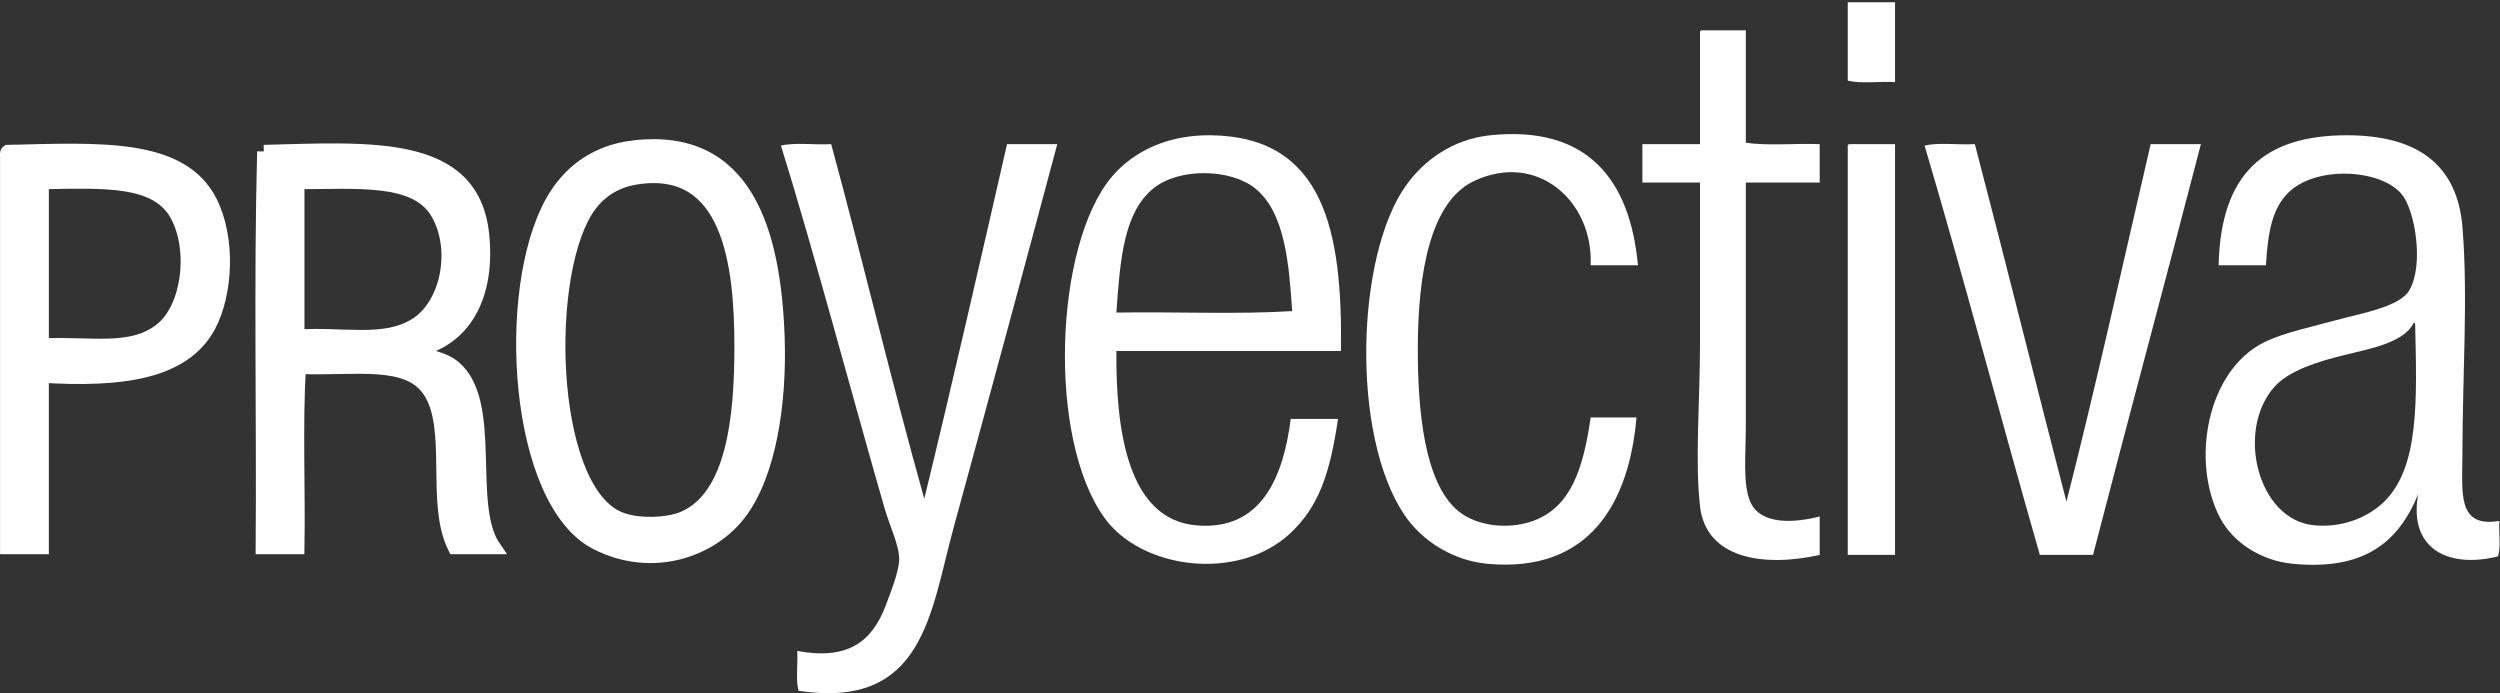
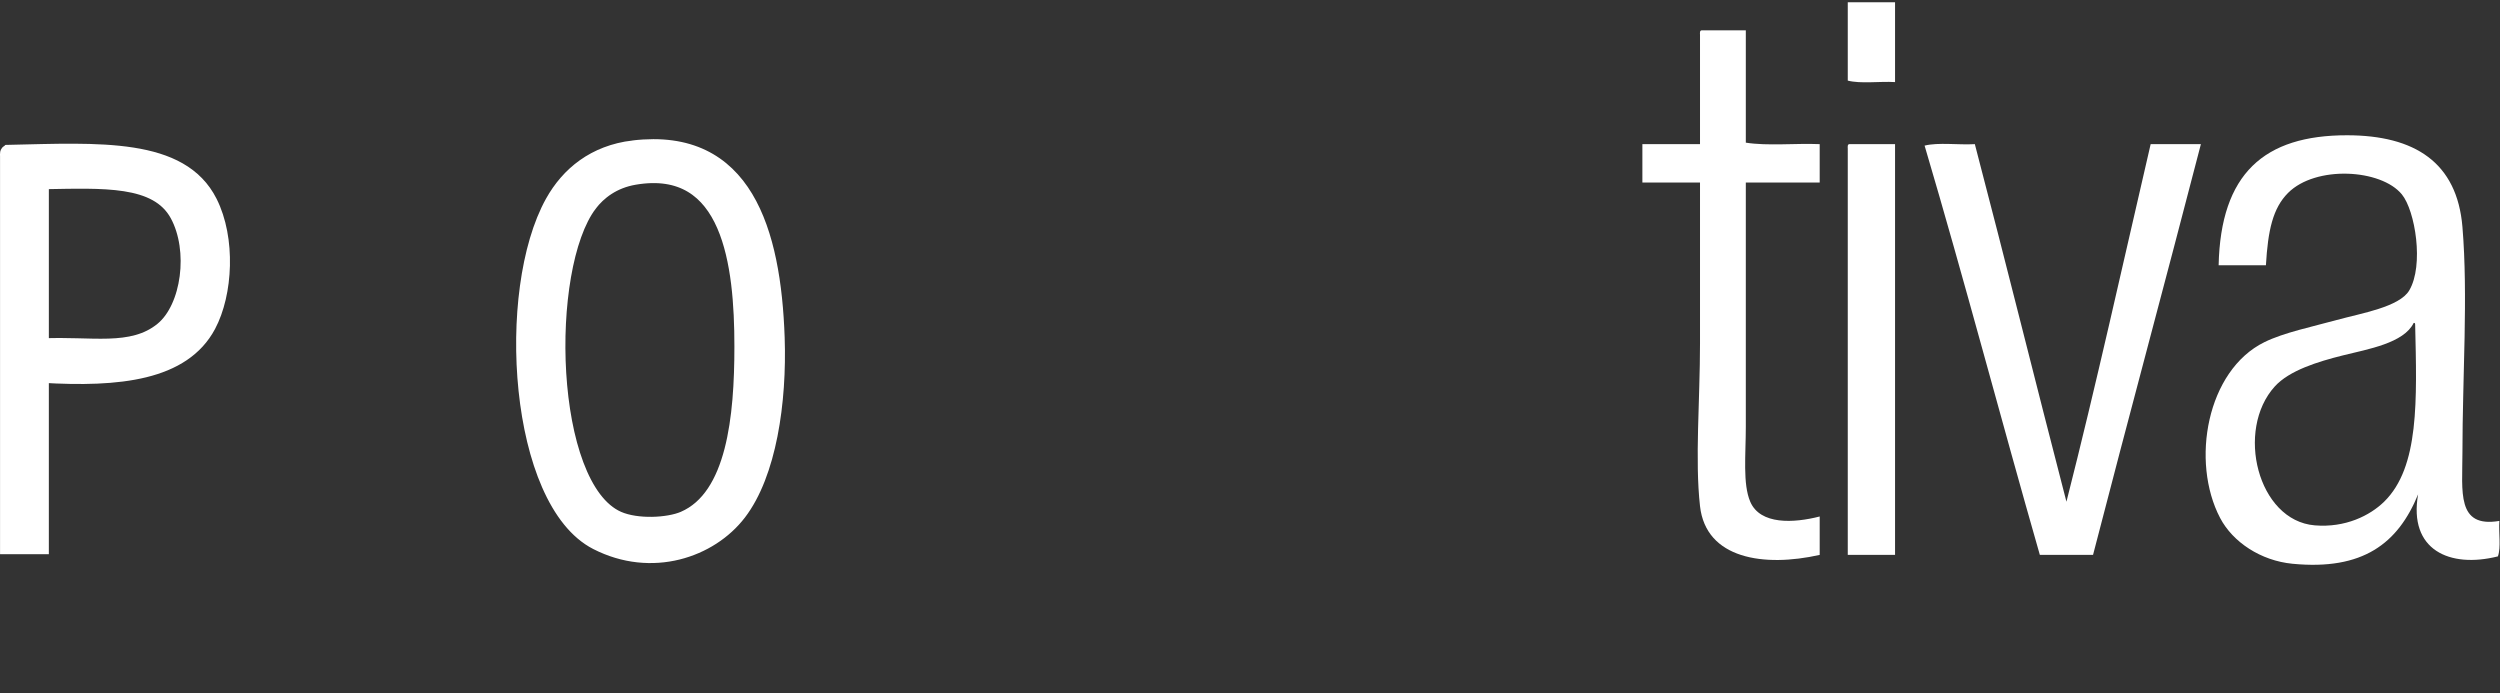
<svg xmlns="http://www.w3.org/2000/svg" xmlns:ns1="http://www.inkscape.org/namespaces/inkscape" xmlns:ns2="http://sodipodi.sourceforge.net/DTD/sodipodi-0.dtd" version="1.1" id="Layer_1" x="0px" y="0px" width="750" height="208" viewBox="0 0 750 208" enable-background="new 0 0 800 600" xml:space="preserve" ns1:version="0.48.5 r10040" ns2:docname="logo_01.svg">
  <rect x="0" y="0" width="750" height="208" fill="#333333" stroke="none" />
  <defs id="defs3119" />
  <ns2:namedview pagecolor="#ffffff" bordercolor="#666666" borderopacity="1" objecttolerance="10" gridtolerance="10" guidetolerance="10" ns1:pageopacity="0" ns1:pageshadow="2" ns1:window-width="1920" ns1:window-height="1031" id="namedview3117" showgrid="false" ns1:zoom="1.0076272" ns1:cx="439.64008" ns1:cy="252.56815" ns1:window-x="-4" ns1:window-y="-4" ns1:window-maximized="1" ns1:current-layer="Layer_1" />
  <g id="g3093" transform="matrix(1,0,0,1,-32.486,-68.05)">
    <path clip-rule="evenodd" d="m 586.815,68.736 c 4.729,0 9.456,0 14.185,0 0,7.979 0,15.958 0,23.938 -4.604,-0.271 -10.311,0.558 -14.185,-0.443 0,-7.832 0,-15.663 0,-23.495 z" id="path3095" ns1:connector-curvature="0" style="fill:#ffffff;fill-rule:evenodd" />
    <path clip-rule="evenodd" d="m 542.932,77.159 c 4.434,0 8.865,0 13.299,0 0,11.229 0,22.459 0,33.688 6.502,1.033 14.922,0.148 22.163,0.443 0,3.842 0,7.684 0,11.524 -7.388,0 -14.776,0 -22.163,0 0,21.518 0,48.958 0,73.141 0,8.618 -0.955,17.265 1.329,22.606 2.991,6.996 13.091,6.427 20.834,4.433 0,3.842 0,7.683 0,11.525 -16.749,3.762 -34.135,1.199 -35.905,-14.629 -1.555,-13.9 0,-31.735 0,-48.759 0,-17.131 0,-34.098 0,-48.317 -5.762,0 -11.525,0 -17.287,0 0,-3.841 0,-7.683 0,-11.524 5.762,0 11.525,0 17.287,0 0,-10.935 0,-21.868 0,-32.803 -0.039,-0.628 -0.074,-1.254 0.443,-1.328 z" id="path3097" ns1:connector-curvature="0" style="fill:#ffffff;fill-rule:evenodd" />
-     <path clip-rule="evenodd" d="m 434.773,173.349 c -22.459,0 -44.918,0 -67.377,0 -0.179,23.991 3.469,50.484 23.937,52.306 19.546,1.739 26.163,-14.531 28.369,-31.915 4.729,0 9.456,0 14.185,0 -2.43,16.446 -5.793,26.508 -14.627,34.575 -15.456,14.111 -44.17,10.638 -55.409,-4.876 -17.25,-23.811 -15.057,-81.974 2.216,-102.396 6.412,-7.581 16.7,-12.576 29.699,-12.412 34.065,0.431 39.492,28.941 39.007,64.718 z m -25.709,-48.76 c -7.309,-5.944 -22.828,-6.31 -30.586,0 -8.904,7.242 -9.967,21.438 -11.082,37.234 17.435,-0.295 36.053,0.591 52.749,-0.443 -0.978,-14.346 -2.157,-29.533 -11.081,-36.791 z" id="path3099" ns1:connector-curvature="0" style="fill:#ffffff;fill-rule:evenodd" />
    <path clip-rule="evenodd" d="m 782.298,224.325 c -0.255,3.438 0.536,7.923 -0.442,10.638 -14.5,3.648 -26.87,-1.936 -23.938,-18.616 -6.03,14.729 -16.551,22.878 -37.678,20.833 -9.514,-0.921 -17.918,-6.487 -21.721,-13.741 -8.885,-16.95 -3.991,-44.251 13.299,-52.749 5.83,-2.866 14.398,-4.638 21.72,-6.649 7.368,-2.024 18.767,-3.886 21.721,-8.865 4.461,-7.521 1.792,-23.925 -2.217,-28.813 -6.255,-7.628 -25.821,-8.754 -34.132,-0.443 -4.574,4.574 -6.037,11.214 -6.648,21.72 -4.729,0 -9.457,0 -14.186,0 0.598,-27.469 13.617,-39.035 38.564,-39.008 20.256,0.022 32.967,8.148 34.576,27.483 1.729,20.772 0,44.871 0,67.82 0,11.589 -1.843,22.587 11.082,20.39 z m -46.986,-49.646 c -7.532,1.881 -16.042,4.514 -20.391,9.309 -11.862,13.078 -5.134,40.23 11.968,41.667 9.199,0.773 16.578,-2.933 20.834,-7.092 10.607,-10.368 9.821,-30.504 9.309,-53.192 -0.025,-0.271 -0.066,-0.525 -0.442,-0.443 -2.966,6.076 -13.695,7.856 -21.278,9.751 z" id="path3101" ns1:connector-curvature="0" style="fill:#ffffff;fill-rule:evenodd" />
-     <path clip-rule="evenodd" d="m 523.871,147.639 c -4.729,0 -9.457,0 -14.186,0 0.813,-19.256 -16.023,-34.239 -35.018,-25.267 -12.903,6.097 -16.803,27.048 -16.844,50.09 -0.035,18.834 1.982,40.314 11.968,48.76 5.495,4.648 15.052,5.842 22.606,3.104 11.509,-4.172 15.085,-15.938 17.287,-31.029 4.582,0 9.162,0 13.742,0 -2.168,25.316 -13.9,46.76 -44.77,43.884 -10.164,-0.947 -19.502,-6.746 -24.824,-14.628 -16.182,-23.965 -14.533,-77.892 0.443,-98.85 5.311,-7.431 13.9,-13.897 25.268,-15.071 29.563,-3.053 41.996,13.736 44.328,39.007 z" id="path3103" ns1:connector-curvature="0" style="fill:#ffffff;fill-rule:evenodd" />
-     <path clip-rule="evenodd" d="m 266.774,111.734 c 4.14,-1.032 10.193,-0.15 15.071,-0.443 9.56,35.211 18.104,71.438 27.926,106.385 8.562,-35.174 16.679,-70.792 24.823,-106.385 5.024,0 10.047,0 15.071,0 -9.321,34.967 -20.837,77.575 -31.029,114.807 -7.063,25.802 -8.926,54.818 -46.543,49.203 -0.99,-3.147 -0.181,-8.094 -0.443,-11.968 15.312,2.855 22.516,-2.88 26.596,-13.741 1.661,-4.421 3.953,-10.239 3.989,-13.742 0.043,-4.177 -2.835,-9.967 -4.433,-15.515 -9.987,-34.682 -21.066,-76.522 -31.028,-108.601 z" id="path3105" ns1:connector-curvature="0" style="fill:#ffffff;fill-rule:evenodd" />
    <path clip-rule="evenodd" d="m 587.259,111.291 c 4.581,0 9.161,0 13.741,0 0,41.076 0,82.152 0,123.229 -4.729,0 -9.456,0 -14.185,0 0,-40.633 0,-81.267 0,-121.899 -0.038,-0.63 -0.073,-1.256 0.444,-1.33 z" id="path3107" ns1:connector-curvature="0" style="fill:#ffffff;fill-rule:evenodd" />
    <path clip-rule="evenodd" d="m 609.865,111.734 c 4.141,-1.032 10.193,-0.15 15.072,-0.443 9.33,35.587 18.23,71.604 27.482,107.271 8.965,-35.215 16.939,-71.419 25.266,-107.271 5.024,0 10.048,0 15.072,0 -10.666,41.197 -21.713,82.013 -32.359,123.229 -5.319,0 -10.639,0 -15.957,0 -11.687,-40.767 -22.593,-82.313 -34.576,-122.786 z" id="path3109" ns1:connector-curvature="0" style="fill:#ffffff;fill-rule:evenodd" />
    <path clip-rule="evenodd" stroke-miterlimit="10" d="m 222.447,112.178 c 33.805,-4.063 42.333,25.168 43.44,57.182 0.668,19.311 -2.463,40.922 -11.525,52.749 -8.662,11.304 -26.365,17.379 -42.997,8.865 -24.237,-12.405 -28.186,-75.731 -13.298,-102.396 4.721,-8.455 12.611,-14.986 24.38,-16.4 z m -12.855,17.287 c -14.405,19.031 -13.029,84.538 8.422,93.974 5.602,2.464 14.949,1.966 19.504,0 14.987,-6.468 17.288,-30.396 17.288,-51.42 0,-24.643 -3.524,-55.376 -31.916,-50.532 -6.333,1.079 -10.63,4.453 -13.298,7.978 z" id="path3111" ns1:connector-curvature="0" style="fill:#ffffff;fill-rule:evenodd;stroke:#ffffff;stroke-width:4;stroke-miterlimit:10" />
    <path clip-rule="evenodd" stroke-miterlimit="10" d="m 34.943,113.507 c 27.257,-0.61 51.986,-2.29 60.728,15.071 5.57,11.063 4.697,27.602 -0.443,37.235 -7.699,14.428 -27.083,16.46 -50.089,15.071 0,17.14 0,34.279 0,51.419 -3.546,0 -7.093,0 -10.639,0 0,-39.155 0,-78.312 0,-117.467 -0.038,-0.628 -0.073,-1.254 0.443,-1.329 z m 10.196,10.639 c 0,15.81 0,31.62 0,47.431 14.452,-0.775 26.89,2.545 35.905,-4.877 7.897,-6.501 10.179,-23.596 4.433,-34.132 -6.018,-11.031 -22.057,-10.036 -39.894,-9.752 -0.518,0.075 -0.482,0.701 -0.444,1.33 z" id="path3113" ns1:connector-curvature="0" style="fill:#ffffff;fill-rule:evenodd;stroke:#ffffff;stroke-width:4;stroke-miterlimit:10" />
-     <path clip-rule="evenodd" stroke-miterlimit="10" d="m 111.629,113.507 c 31.826,-0.766 62.599,-3.396 65.604,24.823 1.934,18.155 -5.11,32.131 -20.834,35.019 5.23,1.838 9.206,2.164 12.412,4.876 12.584,10.645 3.203,41.458 11.968,54.079 -3.989,0 -7.979,0 -11.968,0 -6.679,-13.362 -0.002,-35.688 -7.536,-46.987 -6.639,-9.955 -22.971,-6.314 -39.008,-7.092 -1.034,17.14 -0.148,36.2 -0.443,54.079 -3.546,0 -7.092,0 -10.638,0 0.295,-39.451 -0.591,-80.084 0.443,-118.797 z m 10.195,10.639 c 0,14.924 0,29.847 0,44.771 13.606,-0.96 25.971,2.463 35.462,-3.546 9.575,-6.063 12.729,-22.971 6.206,-33.688 -6.437,-10.576 -23.625,-8.915 -41.224,-8.866 -0.517,0.074 -0.482,0.7 -0.444,1.329 z" id="path3115" ns1:connector-curvature="0" style="fill:#ffffff;fill-rule:evenodd;stroke:#ffffff;stroke-width:4;stroke-miterlimit:10" />
  </g>
</svg>